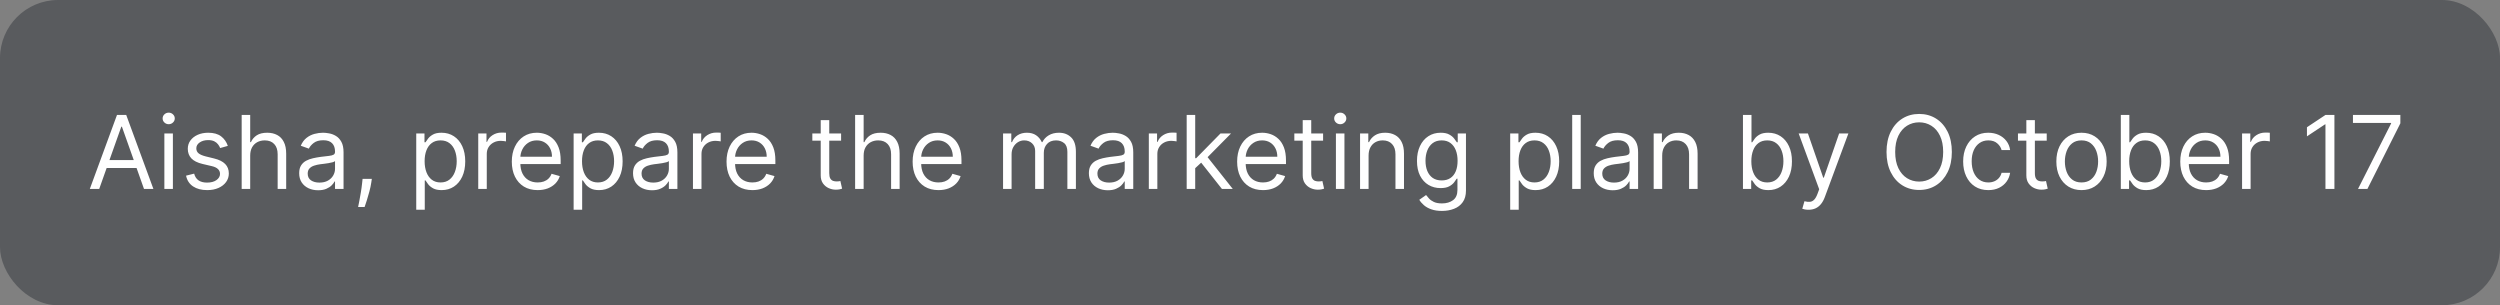
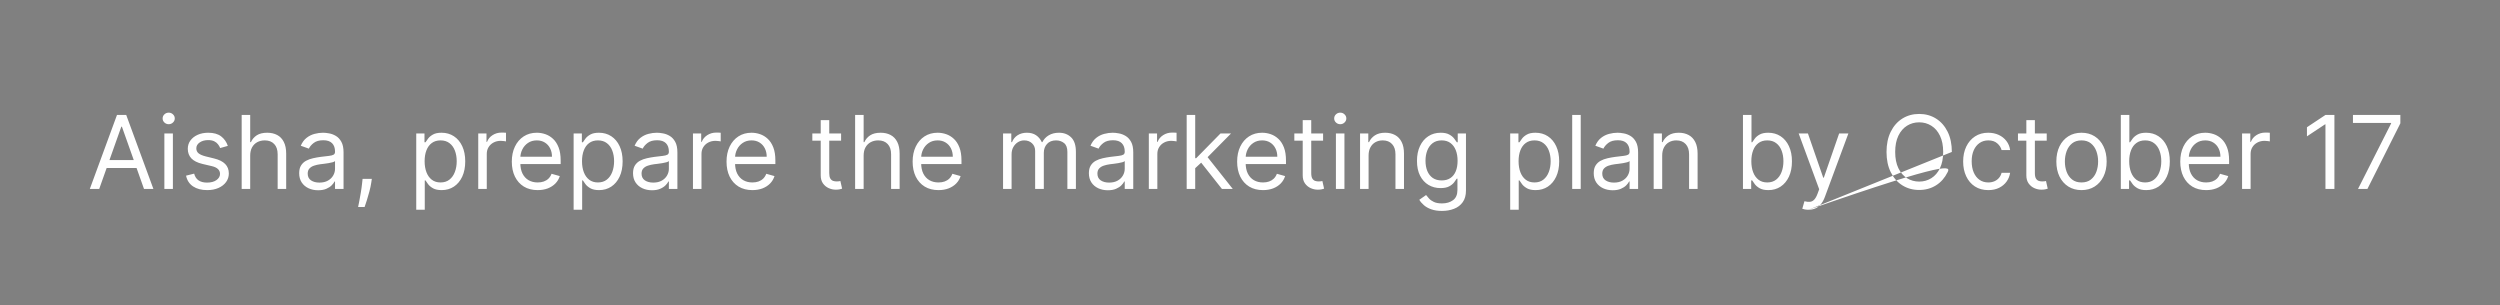
<svg xmlns="http://www.w3.org/2000/svg" width="344" height="42" viewBox="0 0 344 42" fill="none">
  <rect x="0" y="0" width="344" height="42" fill="#808080" stroke="none" />
-   <rect width="344" height="42" rx="8" fill="#1F242B" fill-opacity="0.4" />
-   <path d="M13.651 26H12.358L16.097 15.818H17.369L21.108 26H19.815L16.773 17.429H16.693L13.651 26ZM14.128 22.023H19.338V23.116H14.128V22.023ZM22.617 26V18.364H23.79V26H22.617ZM23.213 17.091C22.985 17.091 22.788 17.013 22.622 16.857C22.459 16.701 22.378 16.514 22.378 16.296C22.378 16.077 22.459 15.889 22.622 15.734C22.788 15.578 22.985 15.5 23.213 15.5C23.442 15.5 23.638 15.578 23.8 15.734C23.966 15.889 24.049 16.077 24.049 16.296C24.049 16.514 23.966 16.701 23.8 16.857C23.638 17.013 23.442 17.091 23.213 17.091ZM31.348 20.074L30.294 20.372C30.228 20.197 30.13 20.026 30.001 19.86C29.875 19.691 29.703 19.552 29.484 19.442C29.265 19.333 28.985 19.278 28.644 19.278C28.176 19.278 27.787 19.386 27.475 19.602C27.167 19.814 27.013 20.084 27.013 20.412C27.013 20.704 27.119 20.934 27.331 21.103C27.543 21.272 27.875 21.413 28.326 21.526L29.459 21.804C30.142 21.97 30.651 22.223 30.985 22.565C31.32 22.903 31.487 23.338 31.487 23.872C31.487 24.31 31.361 24.701 31.11 25.046C30.861 25.39 30.513 25.662 30.066 25.861C29.618 26.06 29.098 26.159 28.504 26.159C27.726 26.159 27.081 25.99 26.57 25.652C26.06 25.314 25.737 24.82 25.601 24.171L26.715 23.892C26.821 24.303 27.021 24.611 27.316 24.817C27.614 25.022 28.004 25.125 28.485 25.125C29.031 25.125 29.466 25.009 29.787 24.777C30.112 24.542 30.274 24.26 30.274 23.932C30.274 23.667 30.181 23.445 29.996 23.266C29.81 23.083 29.525 22.947 29.141 22.858L27.868 22.56C27.169 22.394 26.655 22.137 26.327 21.789C26.002 21.438 25.84 20.999 25.84 20.472C25.84 20.041 25.961 19.66 26.203 19.328C26.448 18.997 26.781 18.736 27.202 18.548C27.626 18.359 28.107 18.264 28.644 18.264C29.399 18.264 29.993 18.43 30.424 18.761C30.858 19.093 31.166 19.53 31.348 20.074ZM34.427 21.406V26H33.254V15.818H34.427V19.557H34.526C34.705 19.162 34.974 18.849 35.332 18.617C35.693 18.382 36.173 18.264 36.773 18.264C37.294 18.264 37.749 18.369 38.141 18.577C38.532 18.783 38.835 19.099 39.05 19.527C39.269 19.951 39.379 20.491 39.379 21.148V26H38.205V21.227C38.205 20.621 38.048 20.152 37.733 19.82C37.421 19.486 36.989 19.318 36.435 19.318C36.051 19.318 35.706 19.399 35.401 19.562C35.1 19.724 34.861 19.961 34.685 20.273C34.513 20.584 34.427 20.962 34.427 21.406ZM43.772 26.179C43.288 26.179 42.849 26.088 42.455 25.905C42.06 25.72 41.747 25.453 41.515 25.105C41.283 24.754 41.167 24.329 41.167 23.832C41.167 23.395 41.253 23.04 41.426 22.768C41.598 22.493 41.828 22.278 42.117 22.122C42.405 21.966 42.723 21.85 43.071 21.774C43.422 21.695 43.776 21.632 44.13 21.585C44.594 21.526 44.97 21.481 45.259 21.451C45.55 21.418 45.763 21.363 45.895 21.287C46.031 21.211 46.099 21.078 46.099 20.889V20.849C46.099 20.359 45.965 19.978 45.696 19.706C45.431 19.434 45.028 19.298 44.488 19.298C43.928 19.298 43.489 19.421 43.171 19.666C42.852 19.912 42.629 20.173 42.499 20.452L41.386 20.054C41.585 19.59 41.85 19.229 42.181 18.97C42.516 18.708 42.881 18.526 43.275 18.423C43.673 18.317 44.064 18.264 44.448 18.264C44.694 18.264 44.975 18.294 45.294 18.354C45.615 18.41 45.925 18.528 46.223 18.707C46.525 18.886 46.775 19.156 46.974 19.517C47.173 19.878 47.272 20.362 47.272 20.969V26H46.099V24.966H46.039C45.96 25.132 45.827 25.309 45.642 25.498C45.456 25.687 45.209 25.848 44.901 25.98C44.593 26.113 44.216 26.179 43.772 26.179ZM43.951 25.125C44.415 25.125 44.806 25.034 45.124 24.852C45.446 24.669 45.688 24.434 45.85 24.146C46.016 23.857 46.099 23.554 46.099 23.236V22.162C46.049 22.222 45.94 22.276 45.771 22.326C45.605 22.372 45.413 22.414 45.194 22.45C44.979 22.483 44.768 22.513 44.563 22.54C44.361 22.563 44.196 22.583 44.071 22.599C43.766 22.639 43.48 22.704 43.215 22.793C42.953 22.88 42.741 23.01 42.579 23.186C42.42 23.358 42.34 23.594 42.34 23.892C42.34 24.3 42.491 24.608 42.793 24.817C43.098 25.022 43.484 25.125 43.951 25.125ZM51.164 24.608L51.084 25.145C51.028 25.523 50.942 25.927 50.826 26.358C50.713 26.789 50.595 27.195 50.473 27.576C50.35 27.957 50.249 28.26 50.169 28.486H49.275C49.318 28.274 49.374 27.994 49.444 27.646C49.513 27.298 49.583 26.908 49.652 26.477C49.725 26.05 49.785 25.612 49.831 25.165L49.891 24.608H51.164ZM57.275 28.864V18.364H58.409V19.577H58.548C58.634 19.444 58.753 19.275 58.906 19.07C59.062 18.861 59.284 18.675 59.572 18.513C59.864 18.347 60.258 18.264 60.755 18.264C61.398 18.264 61.965 18.425 62.455 18.746C62.946 19.068 63.329 19.524 63.604 20.114C63.879 20.704 64.016 21.4 64.016 22.202C64.016 23.01 63.879 23.711 63.604 24.305C63.329 24.895 62.948 25.352 62.46 25.677C61.973 25.998 61.411 26.159 60.775 26.159C60.285 26.159 59.892 26.078 59.597 25.916C59.302 25.75 59.075 25.562 58.916 25.354C58.757 25.142 58.634 24.966 58.548 24.827H58.448V28.864H57.275ZM58.428 22.182C58.428 22.759 58.513 23.267 58.682 23.708C58.851 24.146 59.098 24.489 59.423 24.737C59.748 24.983 60.145 25.105 60.616 25.105C61.106 25.105 61.516 24.976 61.844 24.717C62.175 24.456 62.424 24.104 62.59 23.663C62.759 23.219 62.843 22.725 62.843 22.182C62.843 21.645 62.76 21.161 62.595 20.73C62.432 20.296 62.185 19.953 61.854 19.701C61.526 19.446 61.113 19.318 60.616 19.318C60.139 19.318 59.738 19.439 59.413 19.681C59.088 19.92 58.843 20.255 58.677 20.685C58.511 21.113 58.428 21.612 58.428 22.182ZM65.806 26V18.364H66.94V19.517H67.019C67.159 19.139 67.41 18.833 67.775 18.597C68.14 18.362 68.551 18.244 69.008 18.244C69.094 18.244 69.202 18.246 69.331 18.249C69.46 18.253 69.558 18.258 69.624 18.264V19.457C69.585 19.447 69.493 19.433 69.351 19.413C69.212 19.389 69.064 19.378 68.909 19.378C68.537 19.378 68.206 19.456 67.914 19.611C67.626 19.764 67.397 19.976 67.228 20.248C67.062 20.516 66.98 20.823 66.98 21.168V26H65.806ZM73.985 26.159C73.249 26.159 72.614 25.997 72.08 25.672C71.55 25.344 71.141 24.886 70.853 24.3C70.567 23.71 70.425 23.024 70.425 22.241C70.425 21.459 70.567 20.77 70.853 20.173C71.141 19.573 71.542 19.106 72.056 18.771C72.573 18.433 73.176 18.264 73.865 18.264C74.263 18.264 74.656 18.331 75.043 18.463C75.431 18.596 75.784 18.811 76.103 19.109C76.421 19.404 76.674 19.796 76.863 20.283C77.052 20.77 77.147 21.37 77.147 22.082V22.579H71.26V21.565H75.953C75.953 21.134 75.867 20.75 75.695 20.412C75.526 20.074 75.284 19.807 74.969 19.611C74.657 19.416 74.29 19.318 73.865 19.318C73.398 19.318 72.993 19.434 72.652 19.666C72.314 19.895 72.054 20.193 71.872 20.561C71.689 20.929 71.598 21.323 71.598 21.744V22.421C71.598 22.997 71.698 23.486 71.897 23.887C72.099 24.285 72.379 24.588 72.737 24.797C73.095 25.002 73.511 25.105 73.985 25.105C74.293 25.105 74.571 25.062 74.82 24.976C75.072 24.886 75.289 24.754 75.471 24.578C75.653 24.399 75.794 24.177 75.894 23.912L77.027 24.23C76.908 24.615 76.707 24.953 76.426 25.244C76.144 25.533 75.796 25.758 75.382 25.921C74.967 26.079 74.502 26.159 73.985 26.159ZM78.931 28.864V18.364H80.065V19.577H80.204C80.29 19.444 80.409 19.275 80.562 19.07C80.718 18.861 80.94 18.675 81.228 18.513C81.52 18.347 81.914 18.264 82.411 18.264C83.054 18.264 83.621 18.425 84.112 18.746C84.602 19.068 84.985 19.524 85.26 20.114C85.535 20.704 85.673 21.4 85.673 22.202C85.673 23.01 85.535 23.711 85.26 24.305C84.985 24.895 84.604 25.352 84.117 25.677C83.629 25.998 83.068 26.159 82.431 26.159C81.941 26.159 81.548 26.078 81.253 25.916C80.958 25.75 80.731 25.562 80.572 25.354C80.413 25.142 80.29 24.966 80.204 24.827H80.105V28.864H78.931ZM80.085 22.182C80.085 22.759 80.169 23.267 80.338 23.708C80.507 24.146 80.754 24.489 81.079 24.737C81.404 24.983 81.802 25.105 82.272 25.105C82.763 25.105 83.172 24.976 83.5 24.717C83.832 24.456 84.08 24.104 84.246 23.663C84.415 23.219 84.499 22.725 84.499 22.182C84.499 21.645 84.417 21.161 84.251 20.73C84.088 20.296 83.842 19.953 83.51 19.701C83.182 19.446 82.769 19.318 82.272 19.318C81.795 19.318 81.394 19.439 81.069 19.681C80.744 19.92 80.499 20.255 80.333 20.685C80.168 21.113 80.085 21.612 80.085 22.182ZM89.71 26.179C89.226 26.179 88.787 26.088 88.392 25.905C87.998 25.72 87.685 25.453 87.453 25.105C87.221 24.754 87.105 24.329 87.105 23.832C87.105 23.395 87.191 23.04 87.363 22.768C87.535 22.493 87.766 22.278 88.054 22.122C88.343 21.966 88.661 21.85 89.009 21.774C89.36 21.695 89.713 21.632 90.068 21.585C90.532 21.526 90.908 21.481 91.196 21.451C91.488 21.418 91.7 21.363 91.833 21.287C91.969 21.211 92.036 21.078 92.036 20.889V20.849C92.036 20.359 91.902 19.978 91.634 19.706C91.368 19.434 90.966 19.298 90.426 19.298C89.865 19.298 89.426 19.421 89.108 19.666C88.79 19.912 88.566 20.173 88.437 20.452L87.323 20.054C87.522 19.59 87.787 19.229 88.119 18.97C88.454 18.708 88.818 18.526 89.213 18.423C89.61 18.317 90.001 18.264 90.386 18.264C90.631 18.264 90.913 18.294 91.231 18.354C91.552 18.41 91.862 18.528 92.161 18.707C92.462 18.886 92.713 19.156 92.911 19.517C93.11 19.878 93.21 20.362 93.21 20.969V26H92.036V24.966H91.977C91.897 25.132 91.765 25.309 91.579 25.498C91.393 25.687 91.147 25.848 90.838 25.98C90.53 26.113 90.154 26.179 89.71 26.179ZM89.889 25.125C90.353 25.125 90.744 25.034 91.062 24.852C91.383 24.669 91.625 24.434 91.788 24.146C91.954 23.857 92.036 23.554 92.036 23.236V22.162C91.987 22.222 91.877 22.276 91.708 22.326C91.543 22.372 91.35 22.414 91.132 22.45C90.916 22.483 90.706 22.513 90.5 22.54C90.298 22.563 90.134 22.583 90.008 22.599C89.703 22.639 89.418 22.704 89.153 22.793C88.891 22.88 88.679 23.01 88.516 23.186C88.357 23.358 88.278 23.594 88.278 23.892C88.278 24.3 88.429 24.608 88.73 24.817C89.035 25.022 89.421 25.125 89.889 25.125ZM95.351 26V18.364H96.485V19.517H96.564C96.704 19.139 96.955 18.833 97.32 18.597C97.684 18.362 98.096 18.244 98.553 18.244C98.639 18.244 98.747 18.246 98.876 18.249C99.005 18.253 99.103 18.258 99.169 18.264V19.457C99.13 19.447 99.038 19.433 98.896 19.413C98.757 19.389 98.609 19.378 98.454 19.378C98.082 19.378 97.751 19.456 97.459 19.611C97.171 19.764 96.942 19.976 96.773 20.248C96.607 20.516 96.525 20.823 96.525 21.168V26H95.351ZM103.529 26.159C102.794 26.159 102.159 25.997 101.625 25.672C101.095 25.344 100.686 24.886 100.397 24.3C100.112 23.71 99.97 23.024 99.97 22.241C99.97 21.459 100.112 20.77 100.397 20.173C100.686 19.573 101.087 19.106 101.6 18.771C102.118 18.433 102.721 18.264 103.41 18.264C103.808 18.264 104.201 18.331 104.588 18.463C104.976 18.596 105.329 18.811 105.647 19.109C105.966 19.404 106.219 19.796 106.408 20.283C106.597 20.77 106.691 21.37 106.691 22.082V22.579H100.805V21.565H105.498C105.498 21.134 105.412 20.75 105.24 20.412C105.071 20.074 104.829 19.807 104.514 19.611C104.202 19.416 103.834 19.318 103.41 19.318C102.943 19.318 102.538 19.434 102.197 19.666C101.859 19.895 101.599 20.193 101.417 20.561C101.234 20.929 101.143 21.323 101.143 21.744V22.421C101.143 22.997 101.243 23.486 101.441 23.887C101.644 24.285 101.924 24.588 102.282 24.797C102.64 25.002 103.056 25.105 103.529 25.105C103.838 25.105 104.116 25.062 104.365 24.976C104.617 24.886 104.834 24.754 105.016 24.578C105.198 24.399 105.339 24.177 105.439 23.912L106.572 24.23C106.453 24.615 106.252 24.953 105.971 25.244C105.689 25.533 105.341 25.758 104.926 25.921C104.512 26.079 104.047 26.159 103.529 26.159ZM115.735 18.364V19.358H111.777V18.364H115.735ZM112.931 16.534H114.104V23.812C114.104 24.144 114.152 24.392 114.248 24.558C114.348 24.721 114.474 24.83 114.626 24.886C114.782 24.939 114.946 24.966 115.118 24.966C115.248 24.966 115.354 24.959 115.436 24.946C115.519 24.93 115.586 24.916 115.635 24.906L115.874 25.96C115.794 25.99 115.683 26.02 115.541 26.05C115.398 26.083 115.218 26.099 114.999 26.099C114.667 26.099 114.343 26.028 114.025 25.886C113.71 25.743 113.448 25.526 113.239 25.234C113.033 24.943 112.931 24.575 112.931 24.131V16.534ZM118.837 21.406V26H117.664V15.818H118.837V19.557H118.936C119.115 19.162 119.384 18.849 119.742 18.617C120.103 18.382 120.584 18.264 121.184 18.264C121.704 18.264 122.16 18.369 122.551 18.577C122.942 18.783 123.245 19.099 123.461 19.527C123.679 19.951 123.789 20.491 123.789 21.148V26H122.615V21.227C122.615 20.621 122.458 20.152 122.143 19.82C121.832 19.486 121.399 19.318 120.846 19.318C120.461 19.318 120.116 19.399 119.811 19.562C119.51 19.724 119.271 19.961 119.096 20.273C118.923 20.584 118.837 20.962 118.837 21.406ZM129.137 26.159C128.401 26.159 127.766 25.997 127.233 25.672C126.702 25.344 126.293 24.886 126.005 24.3C125.72 23.71 125.577 23.024 125.577 22.241C125.577 21.459 125.72 20.77 126.005 20.173C126.293 19.573 126.694 19.106 127.208 18.771C127.725 18.433 128.328 18.264 129.018 18.264C129.415 18.264 129.808 18.331 130.196 18.463C130.584 18.596 130.937 18.811 131.255 19.109C131.573 19.404 131.827 19.796 132.015 20.283C132.204 20.77 132.299 21.37 132.299 22.082V22.579H126.412V21.565H131.106C131.106 21.134 131.019 20.75 130.847 20.412C130.678 20.074 130.436 19.807 130.121 19.611C129.81 19.416 129.442 19.318 129.018 19.318C128.55 19.318 128.146 19.434 127.805 19.666C127.466 19.895 127.206 20.193 127.024 20.561C126.842 20.929 126.751 21.323 126.751 21.744V22.421C126.751 22.997 126.85 23.486 127.049 23.887C127.251 24.285 127.531 24.588 127.889 24.797C128.247 25.002 128.663 25.105 129.137 25.105C129.445 25.105 129.724 25.062 129.972 24.976C130.224 24.886 130.441 24.754 130.623 24.578C130.806 24.399 130.947 24.177 131.046 23.912L132.18 24.23C132.06 24.615 131.86 24.953 131.578 25.244C131.296 25.533 130.948 25.758 130.534 25.921C130.12 26.079 129.654 26.159 129.137 26.159ZM138.021 26V18.364H139.155V19.557H139.254C139.413 19.149 139.67 18.833 140.025 18.607C140.379 18.379 140.805 18.264 141.302 18.264C141.806 18.264 142.225 18.379 142.56 18.607C142.898 18.833 143.162 19.149 143.351 19.557H143.43C143.626 19.162 143.919 18.849 144.31 18.617C144.701 18.382 145.17 18.264 145.717 18.264C146.4 18.264 146.958 18.478 147.393 18.905C147.827 19.33 148.044 19.991 148.044 20.889V26H146.871V20.889C146.871 20.326 146.716 19.923 146.408 19.681C146.1 19.439 145.737 19.318 145.319 19.318C144.782 19.318 144.367 19.481 144.072 19.805C143.777 20.127 143.629 20.535 143.629 21.028V26H142.436V20.77C142.436 20.336 142.295 19.986 142.013 19.721C141.732 19.452 141.369 19.318 140.925 19.318C140.62 19.318 140.335 19.399 140.069 19.562C139.808 19.724 139.595 19.95 139.433 20.238C139.274 20.523 139.194 20.853 139.194 21.227V26H138.021ZM152.436 26.179C151.952 26.179 151.513 26.088 151.119 25.905C150.724 25.72 150.411 25.453 150.179 25.105C149.947 24.754 149.831 24.329 149.831 23.832C149.831 23.395 149.917 23.04 150.09 22.768C150.262 22.493 150.492 22.278 150.781 22.122C151.069 21.966 151.387 21.85 151.735 21.774C152.087 21.695 152.44 21.632 152.794 21.585C153.258 21.526 153.634 21.481 153.923 21.451C154.214 21.418 154.427 21.363 154.559 21.287C154.695 21.211 154.763 21.078 154.763 20.889V20.849C154.763 20.359 154.629 19.978 154.36 19.706C154.095 19.434 153.692 19.298 153.152 19.298C152.592 19.298 152.153 19.421 151.835 19.666C151.517 19.912 151.293 20.173 151.164 20.452L150.05 20.054C150.249 19.59 150.514 19.229 150.845 18.97C151.18 18.708 151.545 18.526 151.939 18.423C152.337 18.317 152.728 18.264 153.112 18.264C153.358 18.264 153.639 18.294 153.958 18.354C154.279 18.41 154.589 18.528 154.887 18.707C155.189 18.886 155.439 19.156 155.638 19.517C155.837 19.878 155.936 20.362 155.936 20.969V26H154.763V24.966H154.703C154.624 25.132 154.491 25.309 154.306 25.498C154.12 25.687 153.873 25.848 153.565 25.98C153.257 26.113 152.88 26.179 152.436 26.179ZM152.615 25.125C153.079 25.125 153.47 25.034 153.789 24.852C154.11 24.669 154.352 24.434 154.514 24.146C154.68 23.857 154.763 23.554 154.763 23.236V22.162C154.713 22.222 154.604 22.276 154.435 22.326C154.269 22.372 154.077 22.414 153.858 22.45C153.643 22.483 153.432 22.513 153.227 22.54C153.025 22.563 152.86 22.583 152.735 22.599C152.43 22.639 152.145 22.704 151.879 22.793C151.618 22.88 151.405 23.01 151.243 23.186C151.084 23.358 151.004 23.594 151.004 23.892C151.004 24.3 151.155 24.608 151.457 24.817C151.762 25.022 152.148 25.125 152.615 25.125ZM158.078 26V18.364H159.211V19.517H159.291C159.43 19.139 159.682 18.833 160.047 18.597C160.411 18.362 160.822 18.244 161.279 18.244C161.366 18.244 161.473 18.246 161.603 18.249C161.732 18.253 161.83 18.258 161.896 18.264V19.457C161.856 19.447 161.765 19.433 161.623 19.413C161.483 19.389 161.336 19.378 161.18 19.378C160.809 19.378 160.477 19.456 160.186 19.611C159.897 19.764 159.669 19.976 159.5 20.248C159.334 20.516 159.251 20.823 159.251 21.168V26H158.078ZM164.381 23.216L164.361 21.764H164.599L167.94 18.364H169.392L165.832 21.963H165.733L164.381 23.216ZM163.287 26V15.818H164.46V26H163.287ZM168.139 26L165.156 22.222L165.991 21.406L169.631 26H168.139ZM173.789 26.159C173.053 26.159 172.419 25.997 171.885 25.672C171.355 25.344 170.945 24.886 170.657 24.3C170.372 23.71 170.23 23.024 170.23 22.241C170.23 21.459 170.372 20.77 170.657 20.173C170.945 19.573 171.347 19.106 171.86 18.771C172.377 18.433 172.981 18.264 173.67 18.264C174.068 18.264 174.46 18.331 174.848 18.463C175.236 18.596 175.589 18.811 175.907 19.109C176.225 19.404 176.479 19.796 176.668 20.283C176.857 20.77 176.951 21.37 176.951 22.082V22.579H171.065V21.565H175.758C175.758 21.134 175.672 20.75 175.499 20.412C175.33 20.074 175.088 19.807 174.774 19.611C174.462 19.416 174.094 19.318 173.67 19.318C173.203 19.318 172.798 19.434 172.457 19.666C172.119 19.895 171.859 20.193 171.676 20.561C171.494 20.929 171.403 21.323 171.403 21.744V22.421C171.403 22.997 171.502 23.486 171.701 23.887C171.903 24.285 172.183 24.588 172.541 24.797C172.899 25.002 173.315 25.105 173.789 25.105C174.097 25.105 174.376 25.062 174.624 24.976C174.876 24.886 175.093 24.754 175.276 24.578C175.458 24.399 175.599 24.177 175.698 23.912L176.832 24.23C176.713 24.615 176.512 24.953 176.23 25.244C175.949 25.533 175.601 25.758 175.186 25.921C174.772 26.079 174.306 26.159 173.789 26.159ZM182.057 18.364V19.358H178.1V18.364H182.057ZM179.253 16.534H180.426V23.812C180.426 24.144 180.474 24.392 180.57 24.558C180.67 24.721 180.796 24.83 180.948 24.886C181.104 24.939 181.268 24.966 181.441 24.966C181.57 24.966 181.676 24.959 181.759 24.946C181.842 24.93 181.908 24.916 181.958 24.906L182.196 25.96C182.117 25.99 182.006 26.02 181.863 26.05C181.721 26.083 181.54 26.099 181.321 26.099C180.99 26.099 180.665 26.028 180.347 25.886C180.032 25.743 179.77 25.526 179.561 25.234C179.356 24.943 179.253 24.575 179.253 24.131V16.534ZM183.822 26V18.364H184.995V26H183.822ZM184.419 17.091C184.19 17.091 183.993 17.013 183.827 16.857C183.664 16.701 183.583 16.514 183.583 16.296C183.583 16.077 183.664 15.889 183.827 15.734C183.993 15.578 184.19 15.5 184.419 15.5C184.647 15.5 184.843 15.578 185.005 15.734C185.171 15.889 185.254 16.077 185.254 16.296C185.254 16.514 185.171 16.701 185.005 16.857C184.843 17.013 184.647 17.091 184.419 17.091ZM188.317 21.406V26H187.144V18.364H188.278V19.557H188.377C188.556 19.169 188.828 18.858 189.192 18.622C189.557 18.384 190.028 18.264 190.604 18.264C191.121 18.264 191.574 18.37 191.962 18.582C192.349 18.791 192.651 19.109 192.866 19.537C193.082 19.961 193.19 20.498 193.19 21.148V26H192.016V21.227C192.016 20.627 191.861 20.16 191.549 19.825C191.237 19.487 190.81 19.318 190.266 19.318C189.892 19.318 189.557 19.399 189.262 19.562C188.97 19.724 188.74 19.961 188.571 20.273C188.402 20.584 188.317 20.962 188.317 21.406ZM198.416 29.023C197.849 29.023 197.362 28.95 196.954 28.804C196.547 28.662 196.207 28.473 195.935 28.237C195.667 28.005 195.453 27.757 195.294 27.491L196.229 26.835C196.335 26.974 196.469 27.134 196.631 27.312C196.794 27.495 197.016 27.652 197.297 27.785C197.582 27.921 197.955 27.989 198.416 27.989C199.032 27.989 199.541 27.84 199.942 27.541C200.343 27.243 200.544 26.776 200.544 26.139V24.588H200.444C200.358 24.727 200.236 24.9 200.077 25.105C199.921 25.307 199.695 25.488 199.4 25.647C199.109 25.803 198.714 25.881 198.217 25.881C197.601 25.881 197.047 25.735 196.557 25.443C196.069 25.151 195.683 24.727 195.398 24.171C195.117 23.614 194.976 22.938 194.976 22.142C194.976 21.36 195.113 20.679 195.388 20.099C195.663 19.515 196.046 19.065 196.537 18.746C197.027 18.425 197.594 18.264 198.237 18.264C198.734 18.264 199.129 18.347 199.42 18.513C199.715 18.675 199.941 18.861 200.096 19.07C200.256 19.275 200.378 19.444 200.464 19.577H200.584V18.364H201.717V26.219C201.717 26.875 201.568 27.409 201.27 27.82C200.975 28.234 200.577 28.537 200.077 28.729C199.579 28.925 199.026 29.023 198.416 29.023ZM198.376 24.827C198.847 24.827 199.245 24.719 199.569 24.504C199.894 24.288 200.141 23.978 200.31 23.574C200.479 23.169 200.564 22.686 200.564 22.122C200.564 21.572 200.481 21.086 200.315 20.666C200.149 20.245 199.904 19.915 199.579 19.676C199.255 19.438 198.854 19.318 198.376 19.318C197.879 19.318 197.465 19.444 197.133 19.696C196.805 19.948 196.558 20.286 196.393 20.71C196.23 21.134 196.149 21.605 196.149 22.122C196.149 22.652 196.232 23.121 196.398 23.529C196.567 23.933 196.815 24.252 197.143 24.484C197.475 24.712 197.886 24.827 198.376 24.827ZM207.802 28.864V18.364H208.936V19.577H209.075C209.161 19.444 209.281 19.275 209.433 19.07C209.589 18.861 209.811 18.675 210.099 18.513C210.391 18.347 210.785 18.264 211.282 18.264C211.925 18.264 212.492 18.425 212.983 18.746C213.473 19.068 213.856 19.524 214.131 20.114C214.406 20.704 214.544 21.4 214.544 22.202C214.544 23.01 214.406 23.711 214.131 24.305C213.856 24.895 213.475 25.352 212.988 25.677C212.501 25.998 211.939 26.159 211.302 26.159C210.812 26.159 210.419 26.078 210.124 25.916C209.829 25.75 209.602 25.562 209.443 25.354C209.284 25.142 209.161 24.966 209.075 24.827H208.976V28.864H207.802ZM208.956 22.182C208.956 22.759 209.04 23.267 209.209 23.708C209.378 24.146 209.625 24.489 209.95 24.737C210.275 24.983 210.673 25.105 211.143 25.105C211.634 25.105 212.043 24.976 212.371 24.717C212.703 24.456 212.951 24.104 213.117 23.663C213.286 23.219 213.371 22.725 213.371 22.182C213.371 21.645 213.288 21.161 213.122 20.73C212.96 20.296 212.713 19.953 212.381 19.701C212.053 19.446 211.64 19.318 211.143 19.318C210.666 19.318 210.265 19.439 209.94 19.681C209.615 19.92 209.37 20.255 209.204 20.685C209.039 21.113 208.956 21.612 208.956 22.182ZM217.507 15.818V26H216.334V15.818H217.507ZM221.903 26.179C221.419 26.179 220.98 26.088 220.586 25.905C220.191 25.72 219.878 25.453 219.646 25.105C219.414 24.754 219.298 24.329 219.298 23.832C219.298 23.395 219.384 23.04 219.556 22.768C219.729 22.493 219.959 22.278 220.248 22.122C220.536 21.966 220.854 21.85 221.202 21.774C221.553 21.695 221.906 21.632 222.261 21.585C222.725 21.526 223.101 21.481 223.39 21.451C223.681 21.418 223.893 21.363 224.026 21.287C224.162 21.211 224.23 21.078 224.23 20.889V20.849C224.23 20.359 224.096 19.978 223.827 19.706C223.562 19.434 223.159 19.298 222.619 19.298C222.059 19.298 221.62 19.421 221.301 19.666C220.983 19.912 220.76 20.173 220.63 20.452L219.517 20.054C219.716 19.59 219.981 19.229 220.312 18.97C220.647 18.708 221.011 18.526 221.406 18.423C221.804 18.317 222.195 18.264 222.579 18.264C222.824 18.264 223.106 18.294 223.424 18.354C223.746 18.41 224.056 18.528 224.354 18.707C224.656 18.886 224.906 19.156 225.105 19.517C225.304 19.878 225.403 20.362 225.403 20.969V26H224.23V24.966H224.17C224.091 25.132 223.958 25.309 223.772 25.498C223.587 25.687 223.34 25.848 223.032 25.98C222.723 26.113 222.347 26.179 221.903 26.179ZM222.082 25.125C222.546 25.125 222.937 25.034 223.255 24.852C223.577 24.669 223.819 24.434 223.981 24.146C224.147 23.857 224.23 23.554 224.23 23.236V22.162C224.18 22.222 224.071 22.276 223.902 22.326C223.736 22.372 223.544 22.414 223.325 22.45C223.109 22.483 222.899 22.513 222.694 22.54C222.491 22.563 222.327 22.583 222.201 22.599C221.896 22.639 221.611 22.704 221.346 22.793C221.084 22.88 220.872 23.01 220.71 23.186C220.551 23.358 220.471 23.594 220.471 23.892C220.471 24.3 220.622 24.608 220.924 24.817C221.229 25.022 221.615 25.125 222.082 25.125ZM228.718 21.406V26H227.545V18.364H228.678V19.557H228.778C228.956 19.169 229.228 18.858 229.593 18.622C229.957 18.384 230.428 18.264 231.005 18.264C231.522 18.264 231.974 18.37 232.362 18.582C232.75 18.791 233.051 19.109 233.267 19.537C233.482 19.961 233.59 20.498 233.59 21.148V26H232.417V21.227C232.417 20.627 232.261 20.16 231.949 19.825C231.638 19.487 231.21 19.318 230.667 19.318C230.292 19.318 229.957 19.399 229.662 19.562C229.371 19.724 229.14 19.961 228.971 20.273C228.802 20.584 228.718 20.962 228.718 21.406ZM239.831 26V15.818H241.004V19.577H241.103C241.19 19.444 241.309 19.275 241.461 19.07C241.617 18.861 241.839 18.675 242.127 18.513C242.419 18.347 242.814 18.264 243.311 18.264C243.954 18.264 244.52 18.425 245.011 18.746C245.502 19.068 245.884 19.524 246.159 20.114C246.435 20.704 246.572 21.4 246.572 22.202C246.572 23.01 246.435 23.711 246.159 24.305C245.884 24.895 245.503 25.352 245.016 25.677C244.529 25.998 243.967 26.159 243.331 26.159C242.84 26.159 242.447 26.078 242.152 25.916C241.857 25.75 241.63 25.562 241.471 25.354C241.312 25.142 241.19 24.966 241.103 24.827H240.964V26H239.831ZM240.984 22.182C240.984 22.759 241.069 23.267 241.238 23.708C241.407 24.146 241.654 24.489 241.978 24.737C242.303 24.983 242.701 25.105 243.172 25.105C243.662 25.105 244.071 24.976 244.4 24.717C244.731 24.456 244.98 24.104 245.145 23.663C245.314 23.219 245.399 22.725 245.399 22.182C245.399 21.645 245.316 21.161 245.15 20.73C244.988 20.296 244.741 19.953 244.409 19.701C244.081 19.446 243.669 19.318 243.172 19.318C242.694 19.318 242.293 19.439 241.968 19.681C241.644 19.92 241.398 20.255 241.233 20.685C241.067 21.113 240.984 21.612 240.984 22.182ZM248.849 28.864C248.65 28.864 248.473 28.847 248.317 28.814C248.161 28.784 248.054 28.754 247.994 28.724L248.292 27.69C248.577 27.763 248.829 27.79 249.048 27.77C249.267 27.75 249.461 27.652 249.63 27.477C249.802 27.304 249.959 27.024 250.102 26.636L250.321 26.04L247.497 18.364H248.77L250.877 24.449H250.957L253.065 18.364H254.338L251.096 27.114C250.95 27.508 250.77 27.834 250.554 28.093C250.339 28.355 250.089 28.549 249.804 28.675C249.522 28.801 249.204 28.864 248.849 28.864ZM268.574 20.909C268.574 21.983 268.38 22.911 267.992 23.693C267.604 24.475 267.072 25.079 266.396 25.503C265.72 25.927 264.948 26.139 264.08 26.139C263.211 26.139 262.439 25.927 261.763 25.503C261.087 25.079 260.555 24.475 260.167 23.693C259.779 22.911 259.585 21.983 259.585 20.909C259.585 19.835 259.779 18.907 260.167 18.125C260.555 17.343 261.087 16.74 261.763 16.315C262.439 15.891 263.211 15.679 264.08 15.679C264.948 15.679 265.72 15.891 266.396 16.315C267.072 16.74 267.604 17.343 267.992 18.125C268.38 18.907 268.574 19.835 268.574 20.909ZM267.381 20.909C267.381 20.027 267.233 19.283 266.938 18.677C266.647 18.07 266.25 17.611 265.75 17.3C265.253 16.988 264.696 16.832 264.08 16.832C263.463 16.832 262.905 16.988 262.404 17.3C261.907 17.611 261.511 18.07 261.216 18.677C260.924 19.283 260.778 20.027 260.778 20.909C260.778 21.791 260.924 22.535 261.216 23.141C261.511 23.748 261.907 24.207 262.404 24.518C262.905 24.83 263.463 24.986 264.08 24.986C264.696 24.986 265.253 24.83 265.75 24.518C266.25 24.207 266.647 23.748 266.938 23.141C267.233 22.535 267.381 21.791 267.381 20.909ZM273.59 26.159C272.874 26.159 272.258 25.99 271.741 25.652C271.224 25.314 270.826 24.848 270.548 24.255C270.269 23.662 270.13 22.984 270.13 22.222C270.13 21.446 270.272 20.762 270.558 20.168C270.846 19.572 271.247 19.106 271.761 18.771C272.278 18.433 272.881 18.264 273.57 18.264C274.107 18.264 274.591 18.364 275.022 18.562C275.453 18.761 275.806 19.04 276.081 19.398C276.356 19.756 276.527 20.173 276.593 20.651H275.42C275.33 20.303 275.131 19.994 274.823 19.726C274.518 19.454 274.107 19.318 273.59 19.318C273.133 19.318 272.732 19.438 272.387 19.676C272.046 19.912 271.779 20.245 271.587 20.675C271.398 21.103 271.303 21.605 271.303 22.182C271.303 22.772 271.396 23.285 271.582 23.723C271.771 24.16 272.036 24.5 272.377 24.742C272.722 24.984 273.126 25.105 273.59 25.105C273.895 25.105 274.172 25.052 274.42 24.946C274.669 24.84 274.879 24.688 275.052 24.489C275.224 24.29 275.347 24.051 275.42 23.773H276.593C276.527 24.224 276.363 24.63 276.101 24.991C275.842 25.349 275.499 25.634 275.072 25.846C274.647 26.055 274.154 26.159 273.59 26.159ZM281.629 18.364V19.358H277.672V18.364H281.629ZM278.825 16.534H279.999V23.812C279.999 24.144 280.047 24.392 280.143 24.558C280.242 24.721 280.368 24.83 280.521 24.886C280.676 24.939 280.84 24.966 281.013 24.966C281.142 24.966 281.248 24.959 281.331 24.946C281.414 24.93 281.48 24.916 281.53 24.906L281.768 25.96C281.689 25.99 281.578 26.02 281.435 26.05C281.293 26.083 281.112 26.099 280.893 26.099C280.562 26.099 280.237 26.028 279.919 25.886C279.604 25.743 279.342 25.526 279.134 25.234C278.928 24.943 278.825 24.575 278.825 24.131V16.534ZM286.414 26.159C285.725 26.159 285.12 25.995 284.6 25.667C284.083 25.339 283.678 24.88 283.387 24.29C283.098 23.7 282.954 23.01 282.954 22.222C282.954 21.426 283.098 20.732 283.387 20.139C283.678 19.545 284.083 19.084 284.6 18.756C285.12 18.428 285.725 18.264 286.414 18.264C287.104 18.264 287.707 18.428 288.224 18.756C288.744 19.084 289.149 19.545 289.437 20.139C289.729 20.732 289.875 21.426 289.875 22.222C289.875 23.01 289.729 23.7 289.437 24.29C289.149 24.88 288.744 25.339 288.224 25.667C287.707 25.995 287.104 26.159 286.414 26.159ZM286.414 25.105C286.938 25.105 287.369 24.971 287.707 24.702C288.045 24.434 288.295 24.081 288.458 23.643C288.62 23.206 288.701 22.732 288.701 22.222C288.701 21.711 288.62 21.236 288.458 20.795C288.295 20.354 288.045 19.998 287.707 19.726C287.369 19.454 286.938 19.318 286.414 19.318C285.891 19.318 285.46 19.454 285.122 19.726C284.784 19.998 284.533 20.354 284.371 20.795C284.209 21.236 284.127 21.711 284.127 22.222C284.127 22.732 284.209 23.206 284.371 23.643C284.533 24.081 284.784 24.434 285.122 24.702C285.46 24.971 285.891 25.105 286.414 25.105ZM291.825 26V15.818H292.998V19.577H293.097C293.184 19.444 293.303 19.275 293.455 19.07C293.611 18.861 293.833 18.675 294.122 18.513C294.413 18.347 294.808 18.264 295.305 18.264C295.948 18.264 296.515 18.425 297.005 18.746C297.496 19.068 297.878 19.524 298.154 20.114C298.429 20.704 298.566 21.4 298.566 22.202C298.566 23.01 298.429 23.711 298.154 24.305C297.878 24.895 297.497 25.352 297.01 25.677C296.523 25.998 295.961 26.159 295.325 26.159C294.834 26.159 294.441 26.078 294.146 25.916C293.852 25.75 293.624 25.562 293.465 25.354C293.306 25.142 293.184 24.966 293.097 24.827H292.958V26H291.825ZM292.978 22.182C292.978 22.759 293.063 23.267 293.232 23.708C293.401 24.146 293.648 24.489 293.972 24.737C294.297 24.983 294.695 25.105 295.166 25.105C295.656 25.105 296.066 24.976 296.394 24.717C296.725 24.456 296.974 24.104 297.139 23.663C297.308 23.219 297.393 22.725 297.393 22.182C297.393 21.645 297.31 21.161 297.144 20.73C296.982 20.296 296.735 19.953 296.404 19.701C296.075 19.446 295.663 19.318 295.166 19.318C294.688 19.318 294.287 19.439 293.963 19.681C293.638 19.92 293.392 20.255 293.227 20.685C293.061 21.113 292.978 21.612 292.978 22.182ZM303.563 26.159C302.827 26.159 302.192 25.997 301.659 25.672C301.128 25.344 300.719 24.886 300.431 24.3C300.146 23.71 300.003 23.024 300.003 22.241C300.003 21.459 300.146 20.77 300.431 20.173C300.719 19.573 301.12 19.106 301.634 18.771C302.151 18.433 302.754 18.264 303.443 18.264C303.841 18.264 304.234 18.331 304.622 18.463C305.009 18.596 305.362 18.811 305.681 19.109C305.999 19.404 306.252 19.796 306.441 20.283C306.63 20.77 306.725 21.37 306.725 22.082V22.579H300.838V21.565H305.531C305.531 21.134 305.445 20.75 305.273 20.412C305.104 20.074 304.862 19.807 304.547 19.611C304.235 19.416 303.868 19.318 303.443 19.318C302.976 19.318 302.572 19.434 302.23 19.666C301.892 19.895 301.632 20.193 301.45 20.561C301.267 20.929 301.176 21.323 301.176 21.744V22.421C301.176 22.997 301.276 23.486 301.475 23.887C301.677 24.285 301.957 24.588 302.315 24.797C302.673 25.002 303.089 25.105 303.563 25.105C303.871 25.105 304.149 25.062 304.398 24.976C304.65 24.886 304.867 24.754 305.049 24.578C305.231 24.399 305.372 24.177 305.472 23.912L306.605 24.23C306.486 24.615 306.285 24.953 306.004 25.244C305.722 25.533 305.374 25.758 304.96 25.921C304.545 26.079 304.08 26.159 303.563 26.159ZM308.509 26V18.364H309.643V19.517H309.722C309.862 19.139 310.114 18.833 310.478 18.597C310.843 18.362 311.254 18.244 311.711 18.244C311.797 18.244 311.905 18.246 312.034 18.249C312.164 18.253 312.261 18.258 312.328 18.264V19.457C312.288 19.447 312.197 19.433 312.054 19.413C311.915 19.389 311.767 19.378 311.612 19.378C311.24 19.378 310.909 19.456 310.617 19.611C310.329 19.764 310.1 19.976 309.931 20.248C309.766 20.516 309.683 20.823 309.683 21.168V26H308.509ZM321.216 15.818V26H319.983V17.111H319.923L317.437 18.761V17.509L319.983 15.818H321.216ZM324.462 26L329.016 16.991V16.912H323.766V15.818H330.289V16.972L325.755 26H324.462Z" fill="white" />
+   <path d="M13.651 26H12.358L16.097 15.818H17.369L21.108 26H19.815L16.773 17.429H16.693L13.651 26ZM14.128 22.023H19.338V23.116H14.128V22.023ZM22.617 26V18.364H23.79V26H22.617ZM23.213 17.091C22.985 17.091 22.788 17.013 22.622 16.857C22.459 16.701 22.378 16.514 22.378 16.296C22.378 16.077 22.459 15.889 22.622 15.734C22.788 15.578 22.985 15.5 23.213 15.5C23.442 15.5 23.638 15.578 23.8 15.734C23.966 15.889 24.049 16.077 24.049 16.296C24.049 16.514 23.966 16.701 23.8 16.857C23.638 17.013 23.442 17.091 23.213 17.091ZM31.348 20.074L30.294 20.372C30.228 20.197 30.13 20.026 30.001 19.86C29.875 19.691 29.703 19.552 29.484 19.442C29.265 19.333 28.985 19.278 28.644 19.278C28.176 19.278 27.787 19.386 27.475 19.602C27.167 19.814 27.013 20.084 27.013 20.412C27.013 20.704 27.119 20.934 27.331 21.103C27.543 21.272 27.875 21.413 28.326 21.526L29.459 21.804C30.142 21.97 30.651 22.223 30.985 22.565C31.32 22.903 31.487 23.338 31.487 23.872C31.487 24.31 31.361 24.701 31.11 25.046C30.861 25.39 30.513 25.662 30.066 25.861C29.618 26.06 29.098 26.159 28.504 26.159C27.726 26.159 27.081 25.99 26.57 25.652C26.06 25.314 25.737 24.82 25.601 24.171L26.715 23.892C26.821 24.303 27.021 24.611 27.316 24.817C27.614 25.022 28.004 25.125 28.485 25.125C29.031 25.125 29.466 25.009 29.787 24.777C30.112 24.542 30.274 24.26 30.274 23.932C30.274 23.667 30.181 23.445 29.996 23.266C29.81 23.083 29.525 22.947 29.141 22.858L27.868 22.56C27.169 22.394 26.655 22.137 26.327 21.789C26.002 21.438 25.84 20.999 25.84 20.472C25.84 20.041 25.961 19.66 26.203 19.328C26.448 18.997 26.781 18.736 27.202 18.548C27.626 18.359 28.107 18.264 28.644 18.264C29.399 18.264 29.993 18.43 30.424 18.761C30.858 19.093 31.166 19.53 31.348 20.074ZM34.427 21.406V26H33.254V15.818H34.427V19.557H34.526C34.705 19.162 34.974 18.849 35.332 18.617C35.693 18.382 36.173 18.264 36.773 18.264C37.294 18.264 37.749 18.369 38.141 18.577C38.532 18.783 38.835 19.099 39.05 19.527C39.269 19.951 39.379 20.491 39.379 21.148V26H38.205V21.227C38.205 20.621 38.048 20.152 37.733 19.82C37.421 19.486 36.989 19.318 36.435 19.318C36.051 19.318 35.706 19.399 35.401 19.562C35.1 19.724 34.861 19.961 34.685 20.273C34.513 20.584 34.427 20.962 34.427 21.406ZM43.772 26.179C43.288 26.179 42.849 26.088 42.455 25.905C42.06 25.72 41.747 25.453 41.515 25.105C41.283 24.754 41.167 24.329 41.167 23.832C41.167 23.395 41.253 23.04 41.426 22.768C41.598 22.493 41.828 22.278 42.117 22.122C42.405 21.966 42.723 21.85 43.071 21.774C43.422 21.695 43.776 21.632 44.13 21.585C44.594 21.526 44.97 21.481 45.259 21.451C45.55 21.418 45.763 21.363 45.895 21.287C46.031 21.211 46.099 21.078 46.099 20.889V20.849C46.099 20.359 45.965 19.978 45.696 19.706C45.431 19.434 45.028 19.298 44.488 19.298C43.928 19.298 43.489 19.421 43.171 19.666C42.852 19.912 42.629 20.173 42.499 20.452L41.386 20.054C41.585 19.59 41.85 19.229 42.181 18.97C42.516 18.708 42.881 18.526 43.275 18.423C43.673 18.317 44.064 18.264 44.448 18.264C44.694 18.264 44.975 18.294 45.294 18.354C45.615 18.41 45.925 18.528 46.223 18.707C46.525 18.886 46.775 19.156 46.974 19.517C47.173 19.878 47.272 20.362 47.272 20.969V26H46.099V24.966H46.039C45.96 25.132 45.827 25.309 45.642 25.498C45.456 25.687 45.209 25.848 44.901 25.98C44.593 26.113 44.216 26.179 43.772 26.179ZM43.951 25.125C44.415 25.125 44.806 25.034 45.124 24.852C45.446 24.669 45.688 24.434 45.85 24.146C46.016 23.857 46.099 23.554 46.099 23.236V22.162C46.049 22.222 45.94 22.276 45.771 22.326C45.605 22.372 45.413 22.414 45.194 22.45C44.979 22.483 44.768 22.513 44.563 22.54C44.361 22.563 44.196 22.583 44.071 22.599C43.766 22.639 43.48 22.704 43.215 22.793C42.953 22.88 42.741 23.01 42.579 23.186C42.42 23.358 42.34 23.594 42.34 23.892C42.34 24.3 42.491 24.608 42.793 24.817C43.098 25.022 43.484 25.125 43.951 25.125ZM51.164 24.608L51.084 25.145C51.028 25.523 50.942 25.927 50.826 26.358C50.713 26.789 50.595 27.195 50.473 27.576C50.35 27.957 50.249 28.26 50.169 28.486H49.275C49.318 28.274 49.374 27.994 49.444 27.646C49.513 27.298 49.583 26.908 49.652 26.477C49.725 26.05 49.785 25.612 49.831 25.165L49.891 24.608H51.164ZM57.275 28.864V18.364H58.409V19.577H58.548C58.634 19.444 58.753 19.275 58.906 19.07C59.062 18.861 59.284 18.675 59.572 18.513C59.864 18.347 60.258 18.264 60.755 18.264C61.398 18.264 61.965 18.425 62.455 18.746C62.946 19.068 63.329 19.524 63.604 20.114C63.879 20.704 64.016 21.4 64.016 22.202C64.016 23.01 63.879 23.711 63.604 24.305C63.329 24.895 62.948 25.352 62.46 25.677C61.973 25.998 61.411 26.159 60.775 26.159C60.285 26.159 59.892 26.078 59.597 25.916C59.302 25.75 59.075 25.562 58.916 25.354C58.757 25.142 58.634 24.966 58.548 24.827H58.448V28.864H57.275ZM58.428 22.182C58.428 22.759 58.513 23.267 58.682 23.708C58.851 24.146 59.098 24.489 59.423 24.737C59.748 24.983 60.145 25.105 60.616 25.105C61.106 25.105 61.516 24.976 61.844 24.717C62.175 24.456 62.424 24.104 62.59 23.663C62.759 23.219 62.843 22.725 62.843 22.182C62.843 21.645 62.76 21.161 62.595 20.73C62.432 20.296 62.185 19.953 61.854 19.701C61.526 19.446 61.113 19.318 60.616 19.318C60.139 19.318 59.738 19.439 59.413 19.681C59.088 19.92 58.843 20.255 58.677 20.685C58.511 21.113 58.428 21.612 58.428 22.182ZM65.806 26V18.364H66.94V19.517H67.019C67.159 19.139 67.41 18.833 67.775 18.597C68.14 18.362 68.551 18.244 69.008 18.244C69.094 18.244 69.202 18.246 69.331 18.249C69.46 18.253 69.558 18.258 69.624 18.264V19.457C69.585 19.447 69.493 19.433 69.351 19.413C69.212 19.389 69.064 19.378 68.909 19.378C68.537 19.378 68.206 19.456 67.914 19.611C67.626 19.764 67.397 19.976 67.228 20.248C67.062 20.516 66.98 20.823 66.98 21.168V26H65.806ZM73.985 26.159C73.249 26.159 72.614 25.997 72.08 25.672C71.55 25.344 71.141 24.886 70.853 24.3C70.567 23.71 70.425 23.024 70.425 22.241C70.425 21.459 70.567 20.77 70.853 20.173C71.141 19.573 71.542 19.106 72.056 18.771C72.573 18.433 73.176 18.264 73.865 18.264C74.263 18.264 74.656 18.331 75.043 18.463C75.431 18.596 75.784 18.811 76.103 19.109C76.421 19.404 76.674 19.796 76.863 20.283C77.052 20.77 77.147 21.37 77.147 22.082V22.579H71.26V21.565H75.953C75.953 21.134 75.867 20.75 75.695 20.412C75.526 20.074 75.284 19.807 74.969 19.611C74.657 19.416 74.29 19.318 73.865 19.318C73.398 19.318 72.993 19.434 72.652 19.666C72.314 19.895 72.054 20.193 71.872 20.561C71.689 20.929 71.598 21.323 71.598 21.744V22.421C71.598 22.997 71.698 23.486 71.897 23.887C72.099 24.285 72.379 24.588 72.737 24.797C73.095 25.002 73.511 25.105 73.985 25.105C74.293 25.105 74.571 25.062 74.82 24.976C75.072 24.886 75.289 24.754 75.471 24.578C75.653 24.399 75.794 24.177 75.894 23.912L77.027 24.23C76.908 24.615 76.707 24.953 76.426 25.244C76.144 25.533 75.796 25.758 75.382 25.921C74.967 26.079 74.502 26.159 73.985 26.159ZM78.931 28.864V18.364H80.065V19.577H80.204C80.29 19.444 80.409 19.275 80.562 19.07C80.718 18.861 80.94 18.675 81.228 18.513C81.52 18.347 81.914 18.264 82.411 18.264C83.054 18.264 83.621 18.425 84.112 18.746C84.602 19.068 84.985 19.524 85.26 20.114C85.535 20.704 85.673 21.4 85.673 22.202C85.673 23.01 85.535 23.711 85.26 24.305C84.985 24.895 84.604 25.352 84.117 25.677C83.629 25.998 83.068 26.159 82.431 26.159C81.941 26.159 81.548 26.078 81.253 25.916C80.958 25.75 80.731 25.562 80.572 25.354C80.413 25.142 80.29 24.966 80.204 24.827H80.105V28.864H78.931ZM80.085 22.182C80.085 22.759 80.169 23.267 80.338 23.708C80.507 24.146 80.754 24.489 81.079 24.737C81.404 24.983 81.802 25.105 82.272 25.105C82.763 25.105 83.172 24.976 83.5 24.717C83.832 24.456 84.08 24.104 84.246 23.663C84.415 23.219 84.499 22.725 84.499 22.182C84.499 21.645 84.417 21.161 84.251 20.73C84.088 20.296 83.842 19.953 83.51 19.701C83.182 19.446 82.769 19.318 82.272 19.318C81.795 19.318 81.394 19.439 81.069 19.681C80.744 19.92 80.499 20.255 80.333 20.685C80.168 21.113 80.085 21.612 80.085 22.182ZM89.71 26.179C89.226 26.179 88.787 26.088 88.392 25.905C87.998 25.72 87.685 25.453 87.453 25.105C87.221 24.754 87.105 24.329 87.105 23.832C87.105 23.395 87.191 23.04 87.363 22.768C87.535 22.493 87.766 22.278 88.054 22.122C88.343 21.966 88.661 21.85 89.009 21.774C89.36 21.695 89.713 21.632 90.068 21.585C90.532 21.526 90.908 21.481 91.196 21.451C91.488 21.418 91.7 21.363 91.833 21.287C91.969 21.211 92.036 21.078 92.036 20.889V20.849C92.036 20.359 91.902 19.978 91.634 19.706C91.368 19.434 90.966 19.298 90.426 19.298C89.865 19.298 89.426 19.421 89.108 19.666C88.79 19.912 88.566 20.173 88.437 20.452L87.323 20.054C87.522 19.59 87.787 19.229 88.119 18.97C88.454 18.708 88.818 18.526 89.213 18.423C89.61 18.317 90.001 18.264 90.386 18.264C90.631 18.264 90.913 18.294 91.231 18.354C91.552 18.41 91.862 18.528 92.161 18.707C92.462 18.886 92.713 19.156 92.911 19.517C93.11 19.878 93.21 20.362 93.21 20.969V26H92.036V24.966H91.977C91.897 25.132 91.765 25.309 91.579 25.498C91.393 25.687 91.147 25.848 90.838 25.98C90.53 26.113 90.154 26.179 89.71 26.179ZM89.889 25.125C90.353 25.125 90.744 25.034 91.062 24.852C91.383 24.669 91.625 24.434 91.788 24.146C91.954 23.857 92.036 23.554 92.036 23.236V22.162C91.987 22.222 91.877 22.276 91.708 22.326C91.543 22.372 91.35 22.414 91.132 22.45C90.916 22.483 90.706 22.513 90.5 22.54C90.298 22.563 90.134 22.583 90.008 22.599C89.703 22.639 89.418 22.704 89.153 22.793C88.891 22.88 88.679 23.01 88.516 23.186C88.357 23.358 88.278 23.594 88.278 23.892C88.278 24.3 88.429 24.608 88.73 24.817C89.035 25.022 89.421 25.125 89.889 25.125ZM95.351 26V18.364H96.485V19.517H96.564C96.704 19.139 96.955 18.833 97.32 18.597C97.684 18.362 98.096 18.244 98.553 18.244C98.639 18.244 98.747 18.246 98.876 18.249C99.005 18.253 99.103 18.258 99.169 18.264V19.457C99.13 19.447 99.038 19.433 98.896 19.413C98.757 19.389 98.609 19.378 98.454 19.378C98.082 19.378 97.751 19.456 97.459 19.611C97.171 19.764 96.942 19.976 96.773 20.248C96.607 20.516 96.525 20.823 96.525 21.168V26H95.351ZM103.529 26.159C102.794 26.159 102.159 25.997 101.625 25.672C101.095 25.344 100.686 24.886 100.397 24.3C100.112 23.71 99.97 23.024 99.97 22.241C99.97 21.459 100.112 20.77 100.397 20.173C100.686 19.573 101.087 19.106 101.6 18.771C102.118 18.433 102.721 18.264 103.41 18.264C103.808 18.264 104.201 18.331 104.588 18.463C104.976 18.596 105.329 18.811 105.647 19.109C105.966 19.404 106.219 19.796 106.408 20.283C106.597 20.77 106.691 21.37 106.691 22.082V22.579H100.805V21.565H105.498C105.498 21.134 105.412 20.75 105.24 20.412C105.071 20.074 104.829 19.807 104.514 19.611C104.202 19.416 103.834 19.318 103.41 19.318C102.943 19.318 102.538 19.434 102.197 19.666C101.859 19.895 101.599 20.193 101.417 20.561C101.234 20.929 101.143 21.323 101.143 21.744V22.421C101.143 22.997 101.243 23.486 101.441 23.887C101.644 24.285 101.924 24.588 102.282 24.797C102.64 25.002 103.056 25.105 103.529 25.105C103.838 25.105 104.116 25.062 104.365 24.976C104.617 24.886 104.834 24.754 105.016 24.578C105.198 24.399 105.339 24.177 105.439 23.912L106.572 24.23C106.453 24.615 106.252 24.953 105.971 25.244C105.689 25.533 105.341 25.758 104.926 25.921C104.512 26.079 104.047 26.159 103.529 26.159ZM115.735 18.364V19.358H111.777V18.364H115.735ZM112.931 16.534H114.104V23.812C114.104 24.144 114.152 24.392 114.248 24.558C114.348 24.721 114.474 24.83 114.626 24.886C114.782 24.939 114.946 24.966 115.118 24.966C115.248 24.966 115.354 24.959 115.436 24.946C115.519 24.93 115.586 24.916 115.635 24.906L115.874 25.96C115.794 25.99 115.683 26.02 115.541 26.05C115.398 26.083 115.218 26.099 114.999 26.099C114.667 26.099 114.343 26.028 114.025 25.886C113.71 25.743 113.448 25.526 113.239 25.234C113.033 24.943 112.931 24.575 112.931 24.131V16.534ZM118.837 21.406V26H117.664V15.818H118.837V19.557H118.936C119.115 19.162 119.384 18.849 119.742 18.617C120.103 18.382 120.584 18.264 121.184 18.264C121.704 18.264 122.16 18.369 122.551 18.577C122.942 18.783 123.245 19.099 123.461 19.527C123.679 19.951 123.789 20.491 123.789 21.148V26H122.615V21.227C122.615 20.621 122.458 20.152 122.143 19.82C121.832 19.486 121.399 19.318 120.846 19.318C120.461 19.318 120.116 19.399 119.811 19.562C119.51 19.724 119.271 19.961 119.096 20.273C118.923 20.584 118.837 20.962 118.837 21.406ZM129.137 26.159C128.401 26.159 127.766 25.997 127.233 25.672C126.702 25.344 126.293 24.886 126.005 24.3C125.72 23.71 125.577 23.024 125.577 22.241C125.577 21.459 125.72 20.77 126.005 20.173C126.293 19.573 126.694 19.106 127.208 18.771C127.725 18.433 128.328 18.264 129.018 18.264C129.415 18.264 129.808 18.331 130.196 18.463C130.584 18.596 130.937 18.811 131.255 19.109C131.573 19.404 131.827 19.796 132.015 20.283C132.204 20.77 132.299 21.37 132.299 22.082V22.579H126.412V21.565H131.106C131.106 21.134 131.019 20.75 130.847 20.412C130.678 20.074 130.436 19.807 130.121 19.611C129.81 19.416 129.442 19.318 129.018 19.318C128.55 19.318 128.146 19.434 127.805 19.666C127.466 19.895 127.206 20.193 127.024 20.561C126.842 20.929 126.751 21.323 126.751 21.744V22.421C126.751 22.997 126.85 23.486 127.049 23.887C127.251 24.285 127.531 24.588 127.889 24.797C128.247 25.002 128.663 25.105 129.137 25.105C129.445 25.105 129.724 25.062 129.972 24.976C130.224 24.886 130.441 24.754 130.623 24.578C130.806 24.399 130.947 24.177 131.046 23.912L132.18 24.23C132.06 24.615 131.86 24.953 131.578 25.244C131.296 25.533 130.948 25.758 130.534 25.921C130.12 26.079 129.654 26.159 129.137 26.159ZM138.021 26V18.364H139.155V19.557H139.254C139.413 19.149 139.67 18.833 140.025 18.607C140.379 18.379 140.805 18.264 141.302 18.264C141.806 18.264 142.225 18.379 142.56 18.607C142.898 18.833 143.162 19.149 143.351 19.557H143.43C143.626 19.162 143.919 18.849 144.31 18.617C144.701 18.382 145.17 18.264 145.717 18.264C146.4 18.264 146.958 18.478 147.393 18.905C147.827 19.33 148.044 19.991 148.044 20.889V26H146.871V20.889C146.871 20.326 146.716 19.923 146.408 19.681C146.1 19.439 145.737 19.318 145.319 19.318C144.782 19.318 144.367 19.481 144.072 19.805C143.777 20.127 143.629 20.535 143.629 21.028V26H142.436V20.77C142.436 20.336 142.295 19.986 142.013 19.721C141.732 19.452 141.369 19.318 140.925 19.318C140.62 19.318 140.335 19.399 140.069 19.562C139.808 19.724 139.595 19.95 139.433 20.238C139.274 20.523 139.194 20.853 139.194 21.227V26H138.021ZM152.436 26.179C151.952 26.179 151.513 26.088 151.119 25.905C150.724 25.72 150.411 25.453 150.179 25.105C149.947 24.754 149.831 24.329 149.831 23.832C149.831 23.395 149.917 23.04 150.09 22.768C150.262 22.493 150.492 22.278 150.781 22.122C151.069 21.966 151.387 21.85 151.735 21.774C152.087 21.695 152.44 21.632 152.794 21.585C153.258 21.526 153.634 21.481 153.923 21.451C154.214 21.418 154.427 21.363 154.559 21.287C154.695 21.211 154.763 21.078 154.763 20.889V20.849C154.763 20.359 154.629 19.978 154.36 19.706C154.095 19.434 153.692 19.298 153.152 19.298C152.592 19.298 152.153 19.421 151.835 19.666C151.517 19.912 151.293 20.173 151.164 20.452L150.05 20.054C150.249 19.59 150.514 19.229 150.845 18.97C151.18 18.708 151.545 18.526 151.939 18.423C152.337 18.317 152.728 18.264 153.112 18.264C153.358 18.264 153.639 18.294 153.958 18.354C154.279 18.41 154.589 18.528 154.887 18.707C155.189 18.886 155.439 19.156 155.638 19.517C155.837 19.878 155.936 20.362 155.936 20.969V26H154.763V24.966H154.703C154.624 25.132 154.491 25.309 154.306 25.498C154.12 25.687 153.873 25.848 153.565 25.98C153.257 26.113 152.88 26.179 152.436 26.179ZM152.615 25.125C153.079 25.125 153.47 25.034 153.789 24.852C154.11 24.669 154.352 24.434 154.514 24.146C154.68 23.857 154.763 23.554 154.763 23.236V22.162C154.713 22.222 154.604 22.276 154.435 22.326C154.269 22.372 154.077 22.414 153.858 22.45C153.643 22.483 153.432 22.513 153.227 22.54C153.025 22.563 152.86 22.583 152.735 22.599C152.43 22.639 152.145 22.704 151.879 22.793C151.618 22.88 151.405 23.01 151.243 23.186C151.084 23.358 151.004 23.594 151.004 23.892C151.004 24.3 151.155 24.608 151.457 24.817C151.762 25.022 152.148 25.125 152.615 25.125ZM158.078 26V18.364H159.211V19.517H159.291C159.43 19.139 159.682 18.833 160.047 18.597C160.411 18.362 160.822 18.244 161.279 18.244C161.366 18.244 161.473 18.246 161.603 18.249C161.732 18.253 161.83 18.258 161.896 18.264V19.457C161.856 19.447 161.765 19.433 161.623 19.413C161.483 19.389 161.336 19.378 161.18 19.378C160.809 19.378 160.477 19.456 160.186 19.611C159.897 19.764 159.669 19.976 159.5 20.248C159.334 20.516 159.251 20.823 159.251 21.168V26H158.078ZM164.381 23.216L164.361 21.764H164.599L167.94 18.364H169.392L165.832 21.963H165.733L164.381 23.216ZM163.287 26V15.818H164.46V26H163.287ZM168.139 26L165.156 22.222L165.991 21.406L169.631 26H168.139ZM173.789 26.159C173.053 26.159 172.419 25.997 171.885 25.672C171.355 25.344 170.945 24.886 170.657 24.3C170.372 23.71 170.23 23.024 170.23 22.241C170.23 21.459 170.372 20.77 170.657 20.173C170.945 19.573 171.347 19.106 171.86 18.771C172.377 18.433 172.981 18.264 173.67 18.264C174.068 18.264 174.46 18.331 174.848 18.463C175.236 18.596 175.589 18.811 175.907 19.109C176.225 19.404 176.479 19.796 176.668 20.283C176.857 20.77 176.951 21.37 176.951 22.082V22.579H171.065V21.565H175.758C175.758 21.134 175.672 20.75 175.499 20.412C175.33 20.074 175.088 19.807 174.774 19.611C174.462 19.416 174.094 19.318 173.67 19.318C173.203 19.318 172.798 19.434 172.457 19.666C172.119 19.895 171.859 20.193 171.676 20.561C171.494 20.929 171.403 21.323 171.403 21.744V22.421C171.403 22.997 171.502 23.486 171.701 23.887C171.903 24.285 172.183 24.588 172.541 24.797C172.899 25.002 173.315 25.105 173.789 25.105C174.097 25.105 174.376 25.062 174.624 24.976C174.876 24.886 175.093 24.754 175.276 24.578C175.458 24.399 175.599 24.177 175.698 23.912L176.832 24.23C176.713 24.615 176.512 24.953 176.23 25.244C175.949 25.533 175.601 25.758 175.186 25.921C174.772 26.079 174.306 26.159 173.789 26.159ZM182.057 18.364V19.358H178.1V18.364H182.057ZM179.253 16.534H180.426V23.812C180.426 24.144 180.474 24.392 180.57 24.558C180.67 24.721 180.796 24.83 180.948 24.886C181.104 24.939 181.268 24.966 181.441 24.966C181.57 24.966 181.676 24.959 181.759 24.946C181.842 24.93 181.908 24.916 181.958 24.906L182.196 25.96C182.117 25.99 182.006 26.02 181.863 26.05C181.721 26.083 181.54 26.099 181.321 26.099C180.99 26.099 180.665 26.028 180.347 25.886C180.032 25.743 179.77 25.526 179.561 25.234C179.356 24.943 179.253 24.575 179.253 24.131V16.534ZM183.822 26V18.364H184.995V26H183.822ZM184.419 17.091C184.19 17.091 183.993 17.013 183.827 16.857C183.664 16.701 183.583 16.514 183.583 16.296C183.583 16.077 183.664 15.889 183.827 15.734C183.993 15.578 184.19 15.5 184.419 15.5C184.647 15.5 184.843 15.578 185.005 15.734C185.171 15.889 185.254 16.077 185.254 16.296C185.254 16.514 185.171 16.701 185.005 16.857C184.843 17.013 184.647 17.091 184.419 17.091ZM188.317 21.406V26H187.144V18.364H188.278V19.557H188.377C188.556 19.169 188.828 18.858 189.192 18.622C189.557 18.384 190.028 18.264 190.604 18.264C191.121 18.264 191.574 18.37 191.962 18.582C192.349 18.791 192.651 19.109 192.866 19.537C193.082 19.961 193.19 20.498 193.19 21.148V26H192.016V21.227C192.016 20.627 191.861 20.16 191.549 19.825C191.237 19.487 190.81 19.318 190.266 19.318C189.892 19.318 189.557 19.399 189.262 19.562C188.97 19.724 188.74 19.961 188.571 20.273C188.402 20.584 188.317 20.962 188.317 21.406ZM198.416 29.023C197.849 29.023 197.362 28.95 196.954 28.804C196.547 28.662 196.207 28.473 195.935 28.237C195.667 28.005 195.453 27.757 195.294 27.491L196.229 26.835C196.335 26.974 196.469 27.134 196.631 27.312C196.794 27.495 197.016 27.652 197.297 27.785C197.582 27.921 197.955 27.989 198.416 27.989C199.032 27.989 199.541 27.84 199.942 27.541C200.343 27.243 200.544 26.776 200.544 26.139V24.588H200.444C200.358 24.727 200.236 24.9 200.077 25.105C199.921 25.307 199.695 25.488 199.4 25.647C199.109 25.803 198.714 25.881 198.217 25.881C197.601 25.881 197.047 25.735 196.557 25.443C196.069 25.151 195.683 24.727 195.398 24.171C195.117 23.614 194.976 22.938 194.976 22.142C194.976 21.36 195.113 20.679 195.388 20.099C195.663 19.515 196.046 19.065 196.537 18.746C197.027 18.425 197.594 18.264 198.237 18.264C198.734 18.264 199.129 18.347 199.42 18.513C199.715 18.675 199.941 18.861 200.096 19.07C200.256 19.275 200.378 19.444 200.464 19.577H200.584V18.364H201.717V26.219C201.717 26.875 201.568 27.409 201.27 27.82C200.975 28.234 200.577 28.537 200.077 28.729C199.579 28.925 199.026 29.023 198.416 29.023ZM198.376 24.827C198.847 24.827 199.245 24.719 199.569 24.504C199.894 24.288 200.141 23.978 200.31 23.574C200.479 23.169 200.564 22.686 200.564 22.122C200.564 21.572 200.481 21.086 200.315 20.666C200.149 20.245 199.904 19.915 199.579 19.676C199.255 19.438 198.854 19.318 198.376 19.318C197.879 19.318 197.465 19.444 197.133 19.696C196.805 19.948 196.558 20.286 196.393 20.71C196.23 21.134 196.149 21.605 196.149 22.122C196.149 22.652 196.232 23.121 196.398 23.529C196.567 23.933 196.815 24.252 197.143 24.484C197.475 24.712 197.886 24.827 198.376 24.827ZM207.802 28.864V18.364H208.936V19.577H209.075C209.161 19.444 209.281 19.275 209.433 19.07C209.589 18.861 209.811 18.675 210.099 18.513C210.391 18.347 210.785 18.264 211.282 18.264C211.925 18.264 212.492 18.425 212.983 18.746C213.473 19.068 213.856 19.524 214.131 20.114C214.406 20.704 214.544 21.4 214.544 22.202C214.544 23.01 214.406 23.711 214.131 24.305C213.856 24.895 213.475 25.352 212.988 25.677C212.501 25.998 211.939 26.159 211.302 26.159C210.812 26.159 210.419 26.078 210.124 25.916C209.829 25.75 209.602 25.562 209.443 25.354C209.284 25.142 209.161 24.966 209.075 24.827H208.976V28.864H207.802ZM208.956 22.182C208.956 22.759 209.04 23.267 209.209 23.708C209.378 24.146 209.625 24.489 209.95 24.737C210.275 24.983 210.673 25.105 211.143 25.105C211.634 25.105 212.043 24.976 212.371 24.717C212.703 24.456 212.951 24.104 213.117 23.663C213.286 23.219 213.371 22.725 213.371 22.182C213.371 21.645 213.288 21.161 213.122 20.73C212.96 20.296 212.713 19.953 212.381 19.701C212.053 19.446 211.64 19.318 211.143 19.318C210.666 19.318 210.265 19.439 209.94 19.681C209.615 19.92 209.37 20.255 209.204 20.685C209.039 21.113 208.956 21.612 208.956 22.182ZM217.507 15.818V26H216.334V15.818H217.507ZM221.903 26.179C221.419 26.179 220.98 26.088 220.586 25.905C220.191 25.72 219.878 25.453 219.646 25.105C219.414 24.754 219.298 24.329 219.298 23.832C219.298 23.395 219.384 23.04 219.556 22.768C219.729 22.493 219.959 22.278 220.248 22.122C220.536 21.966 220.854 21.85 221.202 21.774C221.553 21.695 221.906 21.632 222.261 21.585C222.725 21.526 223.101 21.481 223.39 21.451C223.681 21.418 223.893 21.363 224.026 21.287C224.162 21.211 224.23 21.078 224.23 20.889V20.849C224.23 20.359 224.096 19.978 223.827 19.706C223.562 19.434 223.159 19.298 222.619 19.298C222.059 19.298 221.62 19.421 221.301 19.666C220.983 19.912 220.76 20.173 220.63 20.452L219.517 20.054C219.716 19.59 219.981 19.229 220.312 18.97C220.647 18.708 221.011 18.526 221.406 18.423C221.804 18.317 222.195 18.264 222.579 18.264C222.824 18.264 223.106 18.294 223.424 18.354C223.746 18.41 224.056 18.528 224.354 18.707C224.656 18.886 224.906 19.156 225.105 19.517C225.304 19.878 225.403 20.362 225.403 20.969V26H224.23V24.966H224.17C224.091 25.132 223.958 25.309 223.772 25.498C223.587 25.687 223.34 25.848 223.032 25.98C222.723 26.113 222.347 26.179 221.903 26.179ZM222.082 25.125C222.546 25.125 222.937 25.034 223.255 24.852C223.577 24.669 223.819 24.434 223.981 24.146C224.147 23.857 224.23 23.554 224.23 23.236V22.162C224.18 22.222 224.071 22.276 223.902 22.326C223.736 22.372 223.544 22.414 223.325 22.45C223.109 22.483 222.899 22.513 222.694 22.54C222.491 22.563 222.327 22.583 222.201 22.599C221.896 22.639 221.611 22.704 221.346 22.793C221.084 22.88 220.872 23.01 220.71 23.186C220.551 23.358 220.471 23.594 220.471 23.892C220.471 24.3 220.622 24.608 220.924 24.817C221.229 25.022 221.615 25.125 222.082 25.125ZM228.718 21.406V26H227.545V18.364H228.678V19.557H228.778C228.956 19.169 229.228 18.858 229.593 18.622C229.957 18.384 230.428 18.264 231.005 18.264C231.522 18.264 231.974 18.37 232.362 18.582C232.75 18.791 233.051 19.109 233.267 19.537C233.482 19.961 233.59 20.498 233.59 21.148V26H232.417V21.227C232.417 20.627 232.261 20.16 231.949 19.825C231.638 19.487 231.21 19.318 230.667 19.318C230.292 19.318 229.957 19.399 229.662 19.562C229.371 19.724 229.14 19.961 228.971 20.273C228.802 20.584 228.718 20.962 228.718 21.406ZM239.831 26V15.818H241.004V19.577H241.103C241.19 19.444 241.309 19.275 241.461 19.07C241.617 18.861 241.839 18.675 242.127 18.513C242.419 18.347 242.814 18.264 243.311 18.264C243.954 18.264 244.52 18.425 245.011 18.746C245.502 19.068 245.884 19.524 246.159 20.114C246.435 20.704 246.572 21.4 246.572 22.202C246.572 23.01 246.435 23.711 246.159 24.305C245.884 24.895 245.503 25.352 245.016 25.677C244.529 25.998 243.967 26.159 243.331 26.159C242.84 26.159 242.447 26.078 242.152 25.916C241.857 25.75 241.63 25.562 241.471 25.354C241.312 25.142 241.19 24.966 241.103 24.827H240.964V26H239.831ZM240.984 22.182C240.984 22.759 241.069 23.267 241.238 23.708C241.407 24.146 241.654 24.489 241.978 24.737C242.303 24.983 242.701 25.105 243.172 25.105C243.662 25.105 244.071 24.976 244.4 24.717C244.731 24.456 244.98 24.104 245.145 23.663C245.314 23.219 245.399 22.725 245.399 22.182C245.399 21.645 245.316 21.161 245.15 20.73C244.988 20.296 244.741 19.953 244.409 19.701C244.081 19.446 243.669 19.318 243.172 19.318C242.694 19.318 242.293 19.439 241.968 19.681C241.644 19.92 241.398 20.255 241.233 20.685C241.067 21.113 240.984 21.612 240.984 22.182ZM248.849 28.864C248.65 28.864 248.473 28.847 248.317 28.814C248.161 28.784 248.054 28.754 247.994 28.724L248.292 27.69C248.577 27.763 248.829 27.79 249.048 27.77C249.267 27.75 249.461 27.652 249.63 27.477C249.802 27.304 249.959 27.024 250.102 26.636L250.321 26.04L247.497 18.364H248.77L250.877 24.449H250.957L253.065 18.364H254.338L251.096 27.114C250.95 27.508 250.77 27.834 250.554 28.093C250.339 28.355 250.089 28.549 249.804 28.675C249.522 28.801 249.204 28.864 248.849 28.864ZC268.574 21.983 268.38 22.911 267.992 23.693C267.604 24.475 267.072 25.079 266.396 25.503C265.72 25.927 264.948 26.139 264.08 26.139C263.211 26.139 262.439 25.927 261.763 25.503C261.087 25.079 260.555 24.475 260.167 23.693C259.779 22.911 259.585 21.983 259.585 20.909C259.585 19.835 259.779 18.907 260.167 18.125C260.555 17.343 261.087 16.74 261.763 16.315C262.439 15.891 263.211 15.679 264.08 15.679C264.948 15.679 265.72 15.891 266.396 16.315C267.072 16.74 267.604 17.343 267.992 18.125C268.38 18.907 268.574 19.835 268.574 20.909ZM267.381 20.909C267.381 20.027 267.233 19.283 266.938 18.677C266.647 18.07 266.25 17.611 265.75 17.3C265.253 16.988 264.696 16.832 264.08 16.832C263.463 16.832 262.905 16.988 262.404 17.3C261.907 17.611 261.511 18.07 261.216 18.677C260.924 19.283 260.778 20.027 260.778 20.909C260.778 21.791 260.924 22.535 261.216 23.141C261.511 23.748 261.907 24.207 262.404 24.518C262.905 24.83 263.463 24.986 264.08 24.986C264.696 24.986 265.253 24.83 265.75 24.518C266.25 24.207 266.647 23.748 266.938 23.141C267.233 22.535 267.381 21.791 267.381 20.909ZM273.59 26.159C272.874 26.159 272.258 25.99 271.741 25.652C271.224 25.314 270.826 24.848 270.548 24.255C270.269 23.662 270.13 22.984 270.13 22.222C270.13 21.446 270.272 20.762 270.558 20.168C270.846 19.572 271.247 19.106 271.761 18.771C272.278 18.433 272.881 18.264 273.57 18.264C274.107 18.264 274.591 18.364 275.022 18.562C275.453 18.761 275.806 19.04 276.081 19.398C276.356 19.756 276.527 20.173 276.593 20.651H275.42C275.33 20.303 275.131 19.994 274.823 19.726C274.518 19.454 274.107 19.318 273.59 19.318C273.133 19.318 272.732 19.438 272.387 19.676C272.046 19.912 271.779 20.245 271.587 20.675C271.398 21.103 271.303 21.605 271.303 22.182C271.303 22.772 271.396 23.285 271.582 23.723C271.771 24.16 272.036 24.5 272.377 24.742C272.722 24.984 273.126 25.105 273.59 25.105C273.895 25.105 274.172 25.052 274.42 24.946C274.669 24.84 274.879 24.688 275.052 24.489C275.224 24.29 275.347 24.051 275.42 23.773H276.593C276.527 24.224 276.363 24.63 276.101 24.991C275.842 25.349 275.499 25.634 275.072 25.846C274.647 26.055 274.154 26.159 273.59 26.159ZM281.629 18.364V19.358H277.672V18.364H281.629ZM278.825 16.534H279.999V23.812C279.999 24.144 280.047 24.392 280.143 24.558C280.242 24.721 280.368 24.83 280.521 24.886C280.676 24.939 280.84 24.966 281.013 24.966C281.142 24.966 281.248 24.959 281.331 24.946C281.414 24.93 281.48 24.916 281.53 24.906L281.768 25.96C281.689 25.99 281.578 26.02 281.435 26.05C281.293 26.083 281.112 26.099 280.893 26.099C280.562 26.099 280.237 26.028 279.919 25.886C279.604 25.743 279.342 25.526 279.134 25.234C278.928 24.943 278.825 24.575 278.825 24.131V16.534ZM286.414 26.159C285.725 26.159 285.12 25.995 284.6 25.667C284.083 25.339 283.678 24.88 283.387 24.29C283.098 23.7 282.954 23.01 282.954 22.222C282.954 21.426 283.098 20.732 283.387 20.139C283.678 19.545 284.083 19.084 284.6 18.756C285.12 18.428 285.725 18.264 286.414 18.264C287.104 18.264 287.707 18.428 288.224 18.756C288.744 19.084 289.149 19.545 289.437 20.139C289.729 20.732 289.875 21.426 289.875 22.222C289.875 23.01 289.729 23.7 289.437 24.29C289.149 24.88 288.744 25.339 288.224 25.667C287.707 25.995 287.104 26.159 286.414 26.159ZM286.414 25.105C286.938 25.105 287.369 24.971 287.707 24.702C288.045 24.434 288.295 24.081 288.458 23.643C288.62 23.206 288.701 22.732 288.701 22.222C288.701 21.711 288.62 21.236 288.458 20.795C288.295 20.354 288.045 19.998 287.707 19.726C287.369 19.454 286.938 19.318 286.414 19.318C285.891 19.318 285.46 19.454 285.122 19.726C284.784 19.998 284.533 20.354 284.371 20.795C284.209 21.236 284.127 21.711 284.127 22.222C284.127 22.732 284.209 23.206 284.371 23.643C284.533 24.081 284.784 24.434 285.122 24.702C285.46 24.971 285.891 25.105 286.414 25.105ZM291.825 26V15.818H292.998V19.577H293.097C293.184 19.444 293.303 19.275 293.455 19.07C293.611 18.861 293.833 18.675 294.122 18.513C294.413 18.347 294.808 18.264 295.305 18.264C295.948 18.264 296.515 18.425 297.005 18.746C297.496 19.068 297.878 19.524 298.154 20.114C298.429 20.704 298.566 21.4 298.566 22.202C298.566 23.01 298.429 23.711 298.154 24.305C297.878 24.895 297.497 25.352 297.01 25.677C296.523 25.998 295.961 26.159 295.325 26.159C294.834 26.159 294.441 26.078 294.146 25.916C293.852 25.75 293.624 25.562 293.465 25.354C293.306 25.142 293.184 24.966 293.097 24.827H292.958V26H291.825ZM292.978 22.182C292.978 22.759 293.063 23.267 293.232 23.708C293.401 24.146 293.648 24.489 293.972 24.737C294.297 24.983 294.695 25.105 295.166 25.105C295.656 25.105 296.066 24.976 296.394 24.717C296.725 24.456 296.974 24.104 297.139 23.663C297.308 23.219 297.393 22.725 297.393 22.182C297.393 21.645 297.31 21.161 297.144 20.73C296.982 20.296 296.735 19.953 296.404 19.701C296.075 19.446 295.663 19.318 295.166 19.318C294.688 19.318 294.287 19.439 293.963 19.681C293.638 19.92 293.392 20.255 293.227 20.685C293.061 21.113 292.978 21.612 292.978 22.182ZM303.563 26.159C302.827 26.159 302.192 25.997 301.659 25.672C301.128 25.344 300.719 24.886 300.431 24.3C300.146 23.71 300.003 23.024 300.003 22.241C300.003 21.459 300.146 20.77 300.431 20.173C300.719 19.573 301.12 19.106 301.634 18.771C302.151 18.433 302.754 18.264 303.443 18.264C303.841 18.264 304.234 18.331 304.622 18.463C305.009 18.596 305.362 18.811 305.681 19.109C305.999 19.404 306.252 19.796 306.441 20.283C306.63 20.77 306.725 21.37 306.725 22.082V22.579H300.838V21.565H305.531C305.531 21.134 305.445 20.75 305.273 20.412C305.104 20.074 304.862 19.807 304.547 19.611C304.235 19.416 303.868 19.318 303.443 19.318C302.976 19.318 302.572 19.434 302.23 19.666C301.892 19.895 301.632 20.193 301.45 20.561C301.267 20.929 301.176 21.323 301.176 21.744V22.421C301.176 22.997 301.276 23.486 301.475 23.887C301.677 24.285 301.957 24.588 302.315 24.797C302.673 25.002 303.089 25.105 303.563 25.105C303.871 25.105 304.149 25.062 304.398 24.976C304.65 24.886 304.867 24.754 305.049 24.578C305.231 24.399 305.372 24.177 305.472 23.912L306.605 24.23C306.486 24.615 306.285 24.953 306.004 25.244C305.722 25.533 305.374 25.758 304.96 25.921C304.545 26.079 304.08 26.159 303.563 26.159ZM308.509 26V18.364H309.643V19.517H309.722C309.862 19.139 310.114 18.833 310.478 18.597C310.843 18.362 311.254 18.244 311.711 18.244C311.797 18.244 311.905 18.246 312.034 18.249C312.164 18.253 312.261 18.258 312.328 18.264V19.457C312.288 19.447 312.197 19.433 312.054 19.413C311.915 19.389 311.767 19.378 311.612 19.378C311.24 19.378 310.909 19.456 310.617 19.611C310.329 19.764 310.1 19.976 309.931 20.248C309.766 20.516 309.683 20.823 309.683 21.168V26H308.509ZM321.216 15.818V26H319.983V17.111H319.923L317.437 18.761V17.509L319.983 15.818H321.216ZM324.462 26L329.016 16.991V16.912H323.766V15.818H330.289V16.972L325.755 26H324.462Z" fill="white" />
</svg>